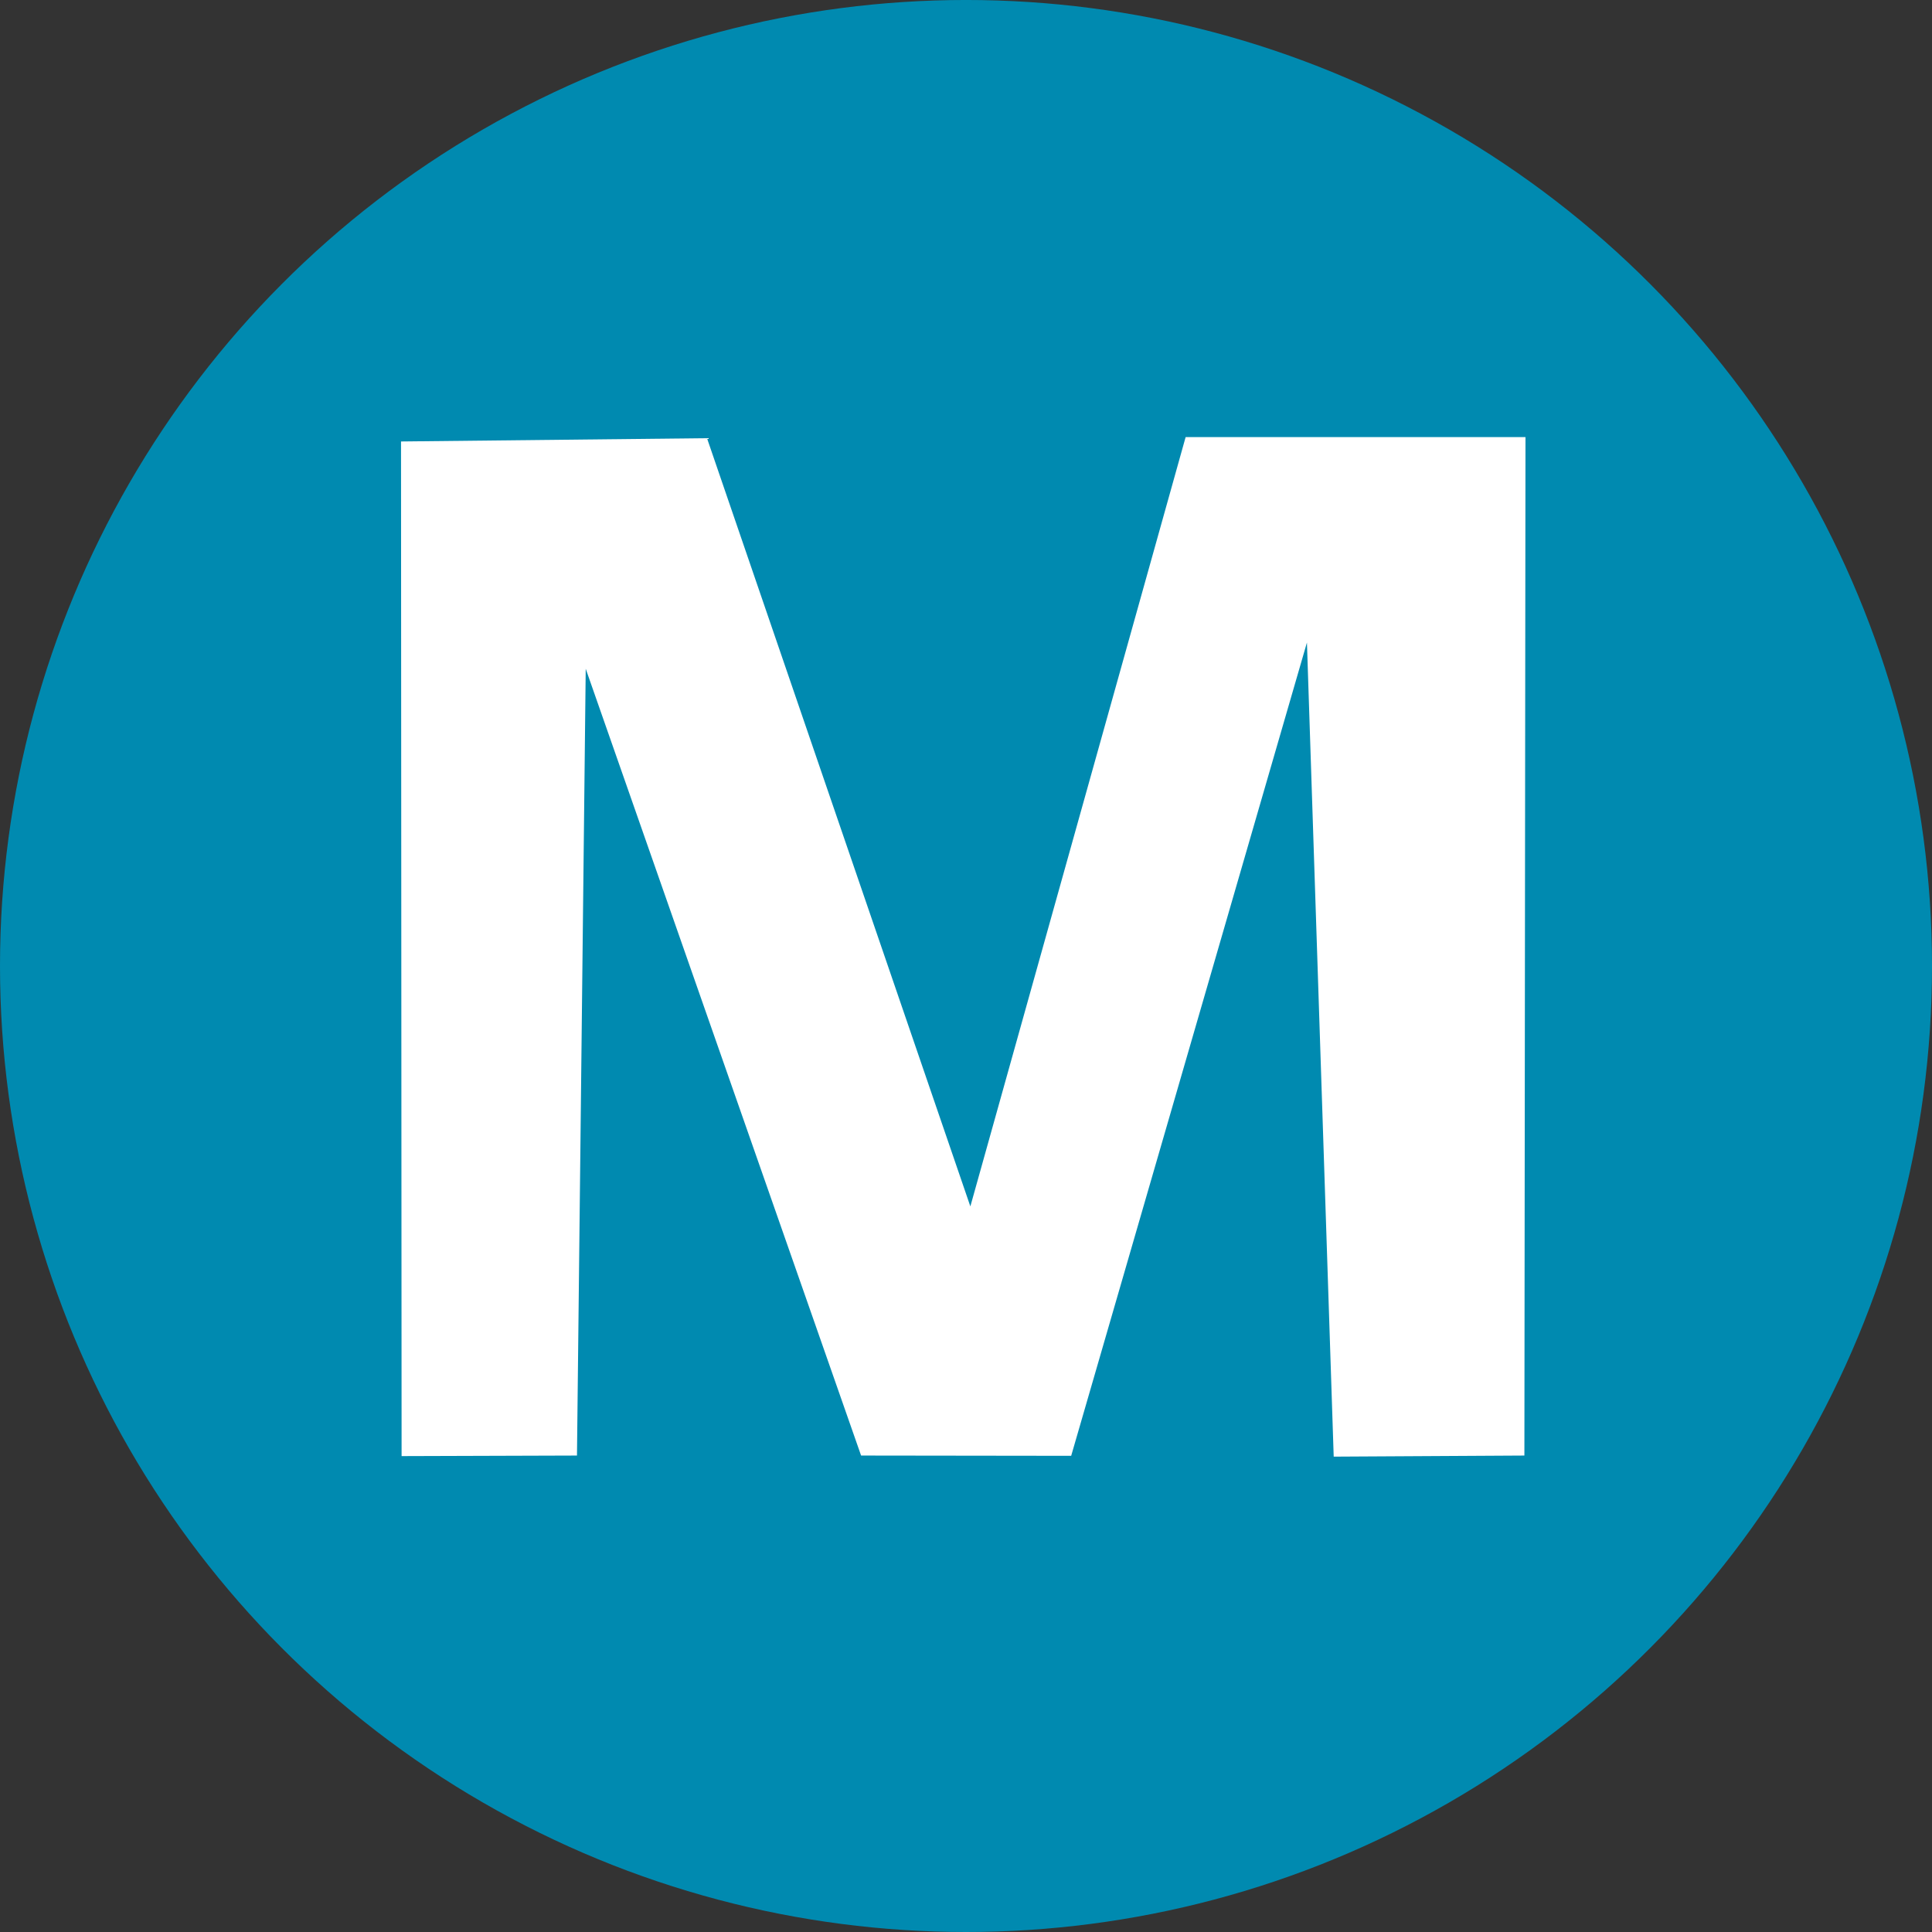
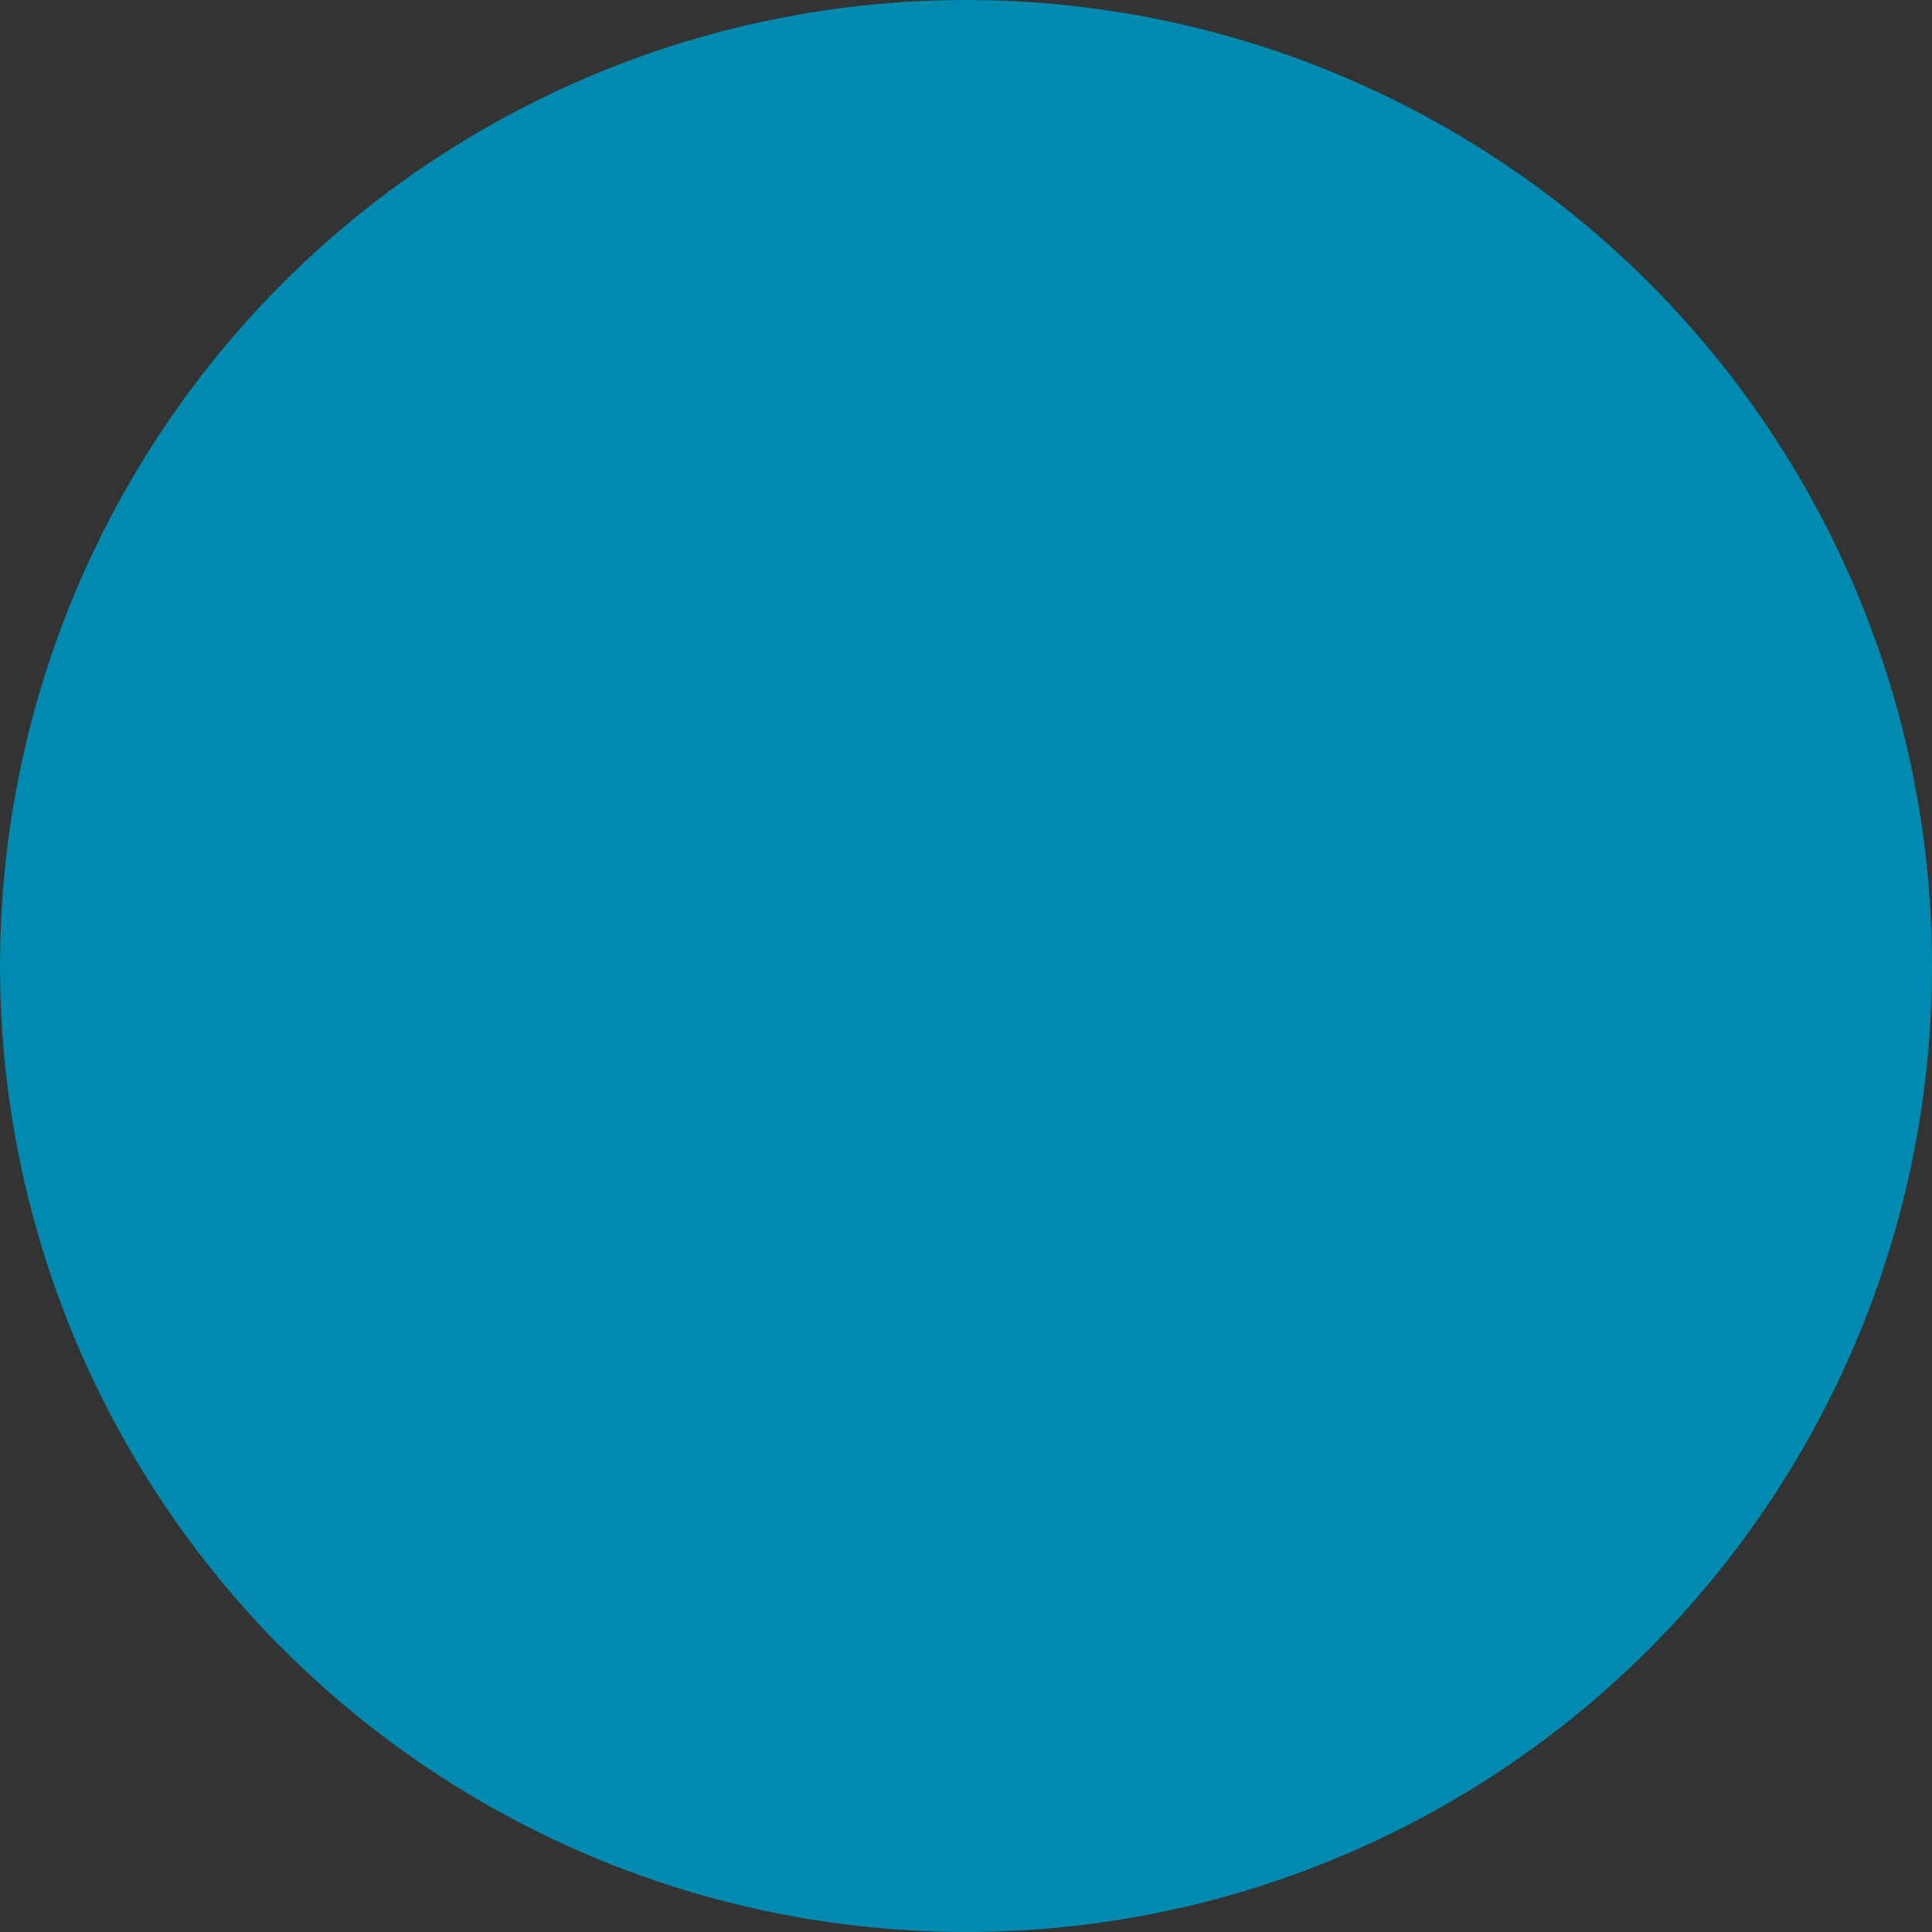
<svg xmlns="http://www.w3.org/2000/svg" viewBox="0 0 157.781 157.781" version="1.1" id="svg1" xml:space="preserve">
  <rect x="0" y="0" width="157.781" height="157.781" fill="#333333" stroke="none" />
  <defs id="defs1" />
  <g id="layer1" transform="translate(-24.631,-64.255)">
    <circle style="opacity:1;fill:#008ab0;fill-opacity:1;stroke-width:0.26" id="path1" cx="103.522" cy="143.145" r="78.891" />
-     <path style="opacity:1;fill:#ffffff;fill-opacity:1;stroke-width:0.265" d="m 57.428,183.171 14.323,-0.045 0.714,-64.255 22.489,64.255 17.157,0.022 19.254,-66.419 2.186,66.486 15.573,-0.089 0.089,-83.174 -27.755,-5e-6 -17.581,62.827 -21.508,-62.738 -24.988,0.268 z" id="path3" />
  </g>
</svg>